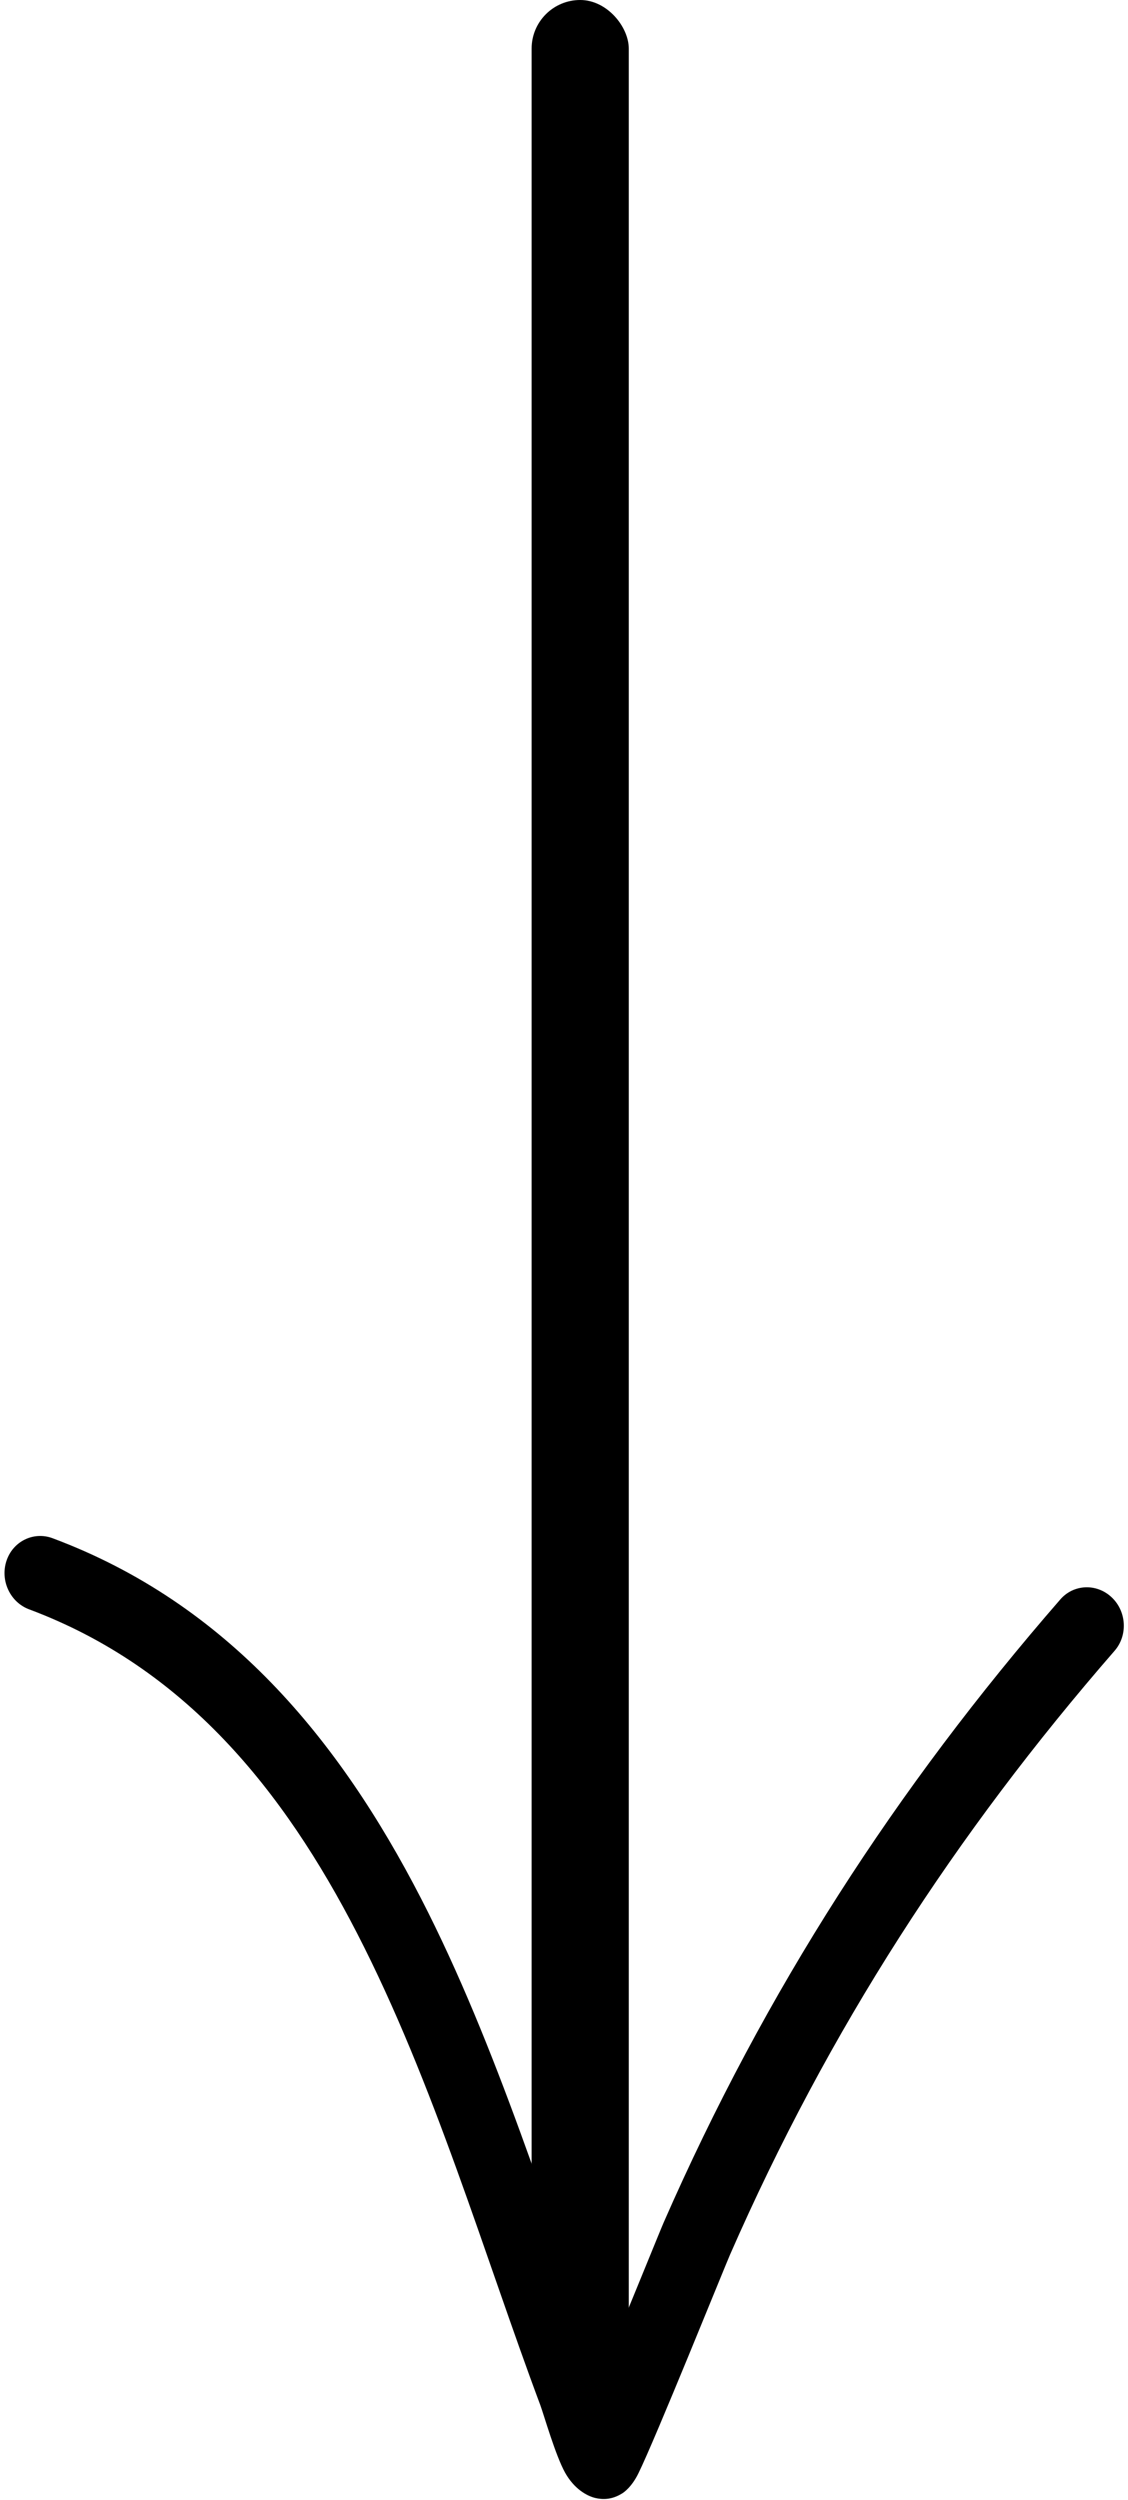
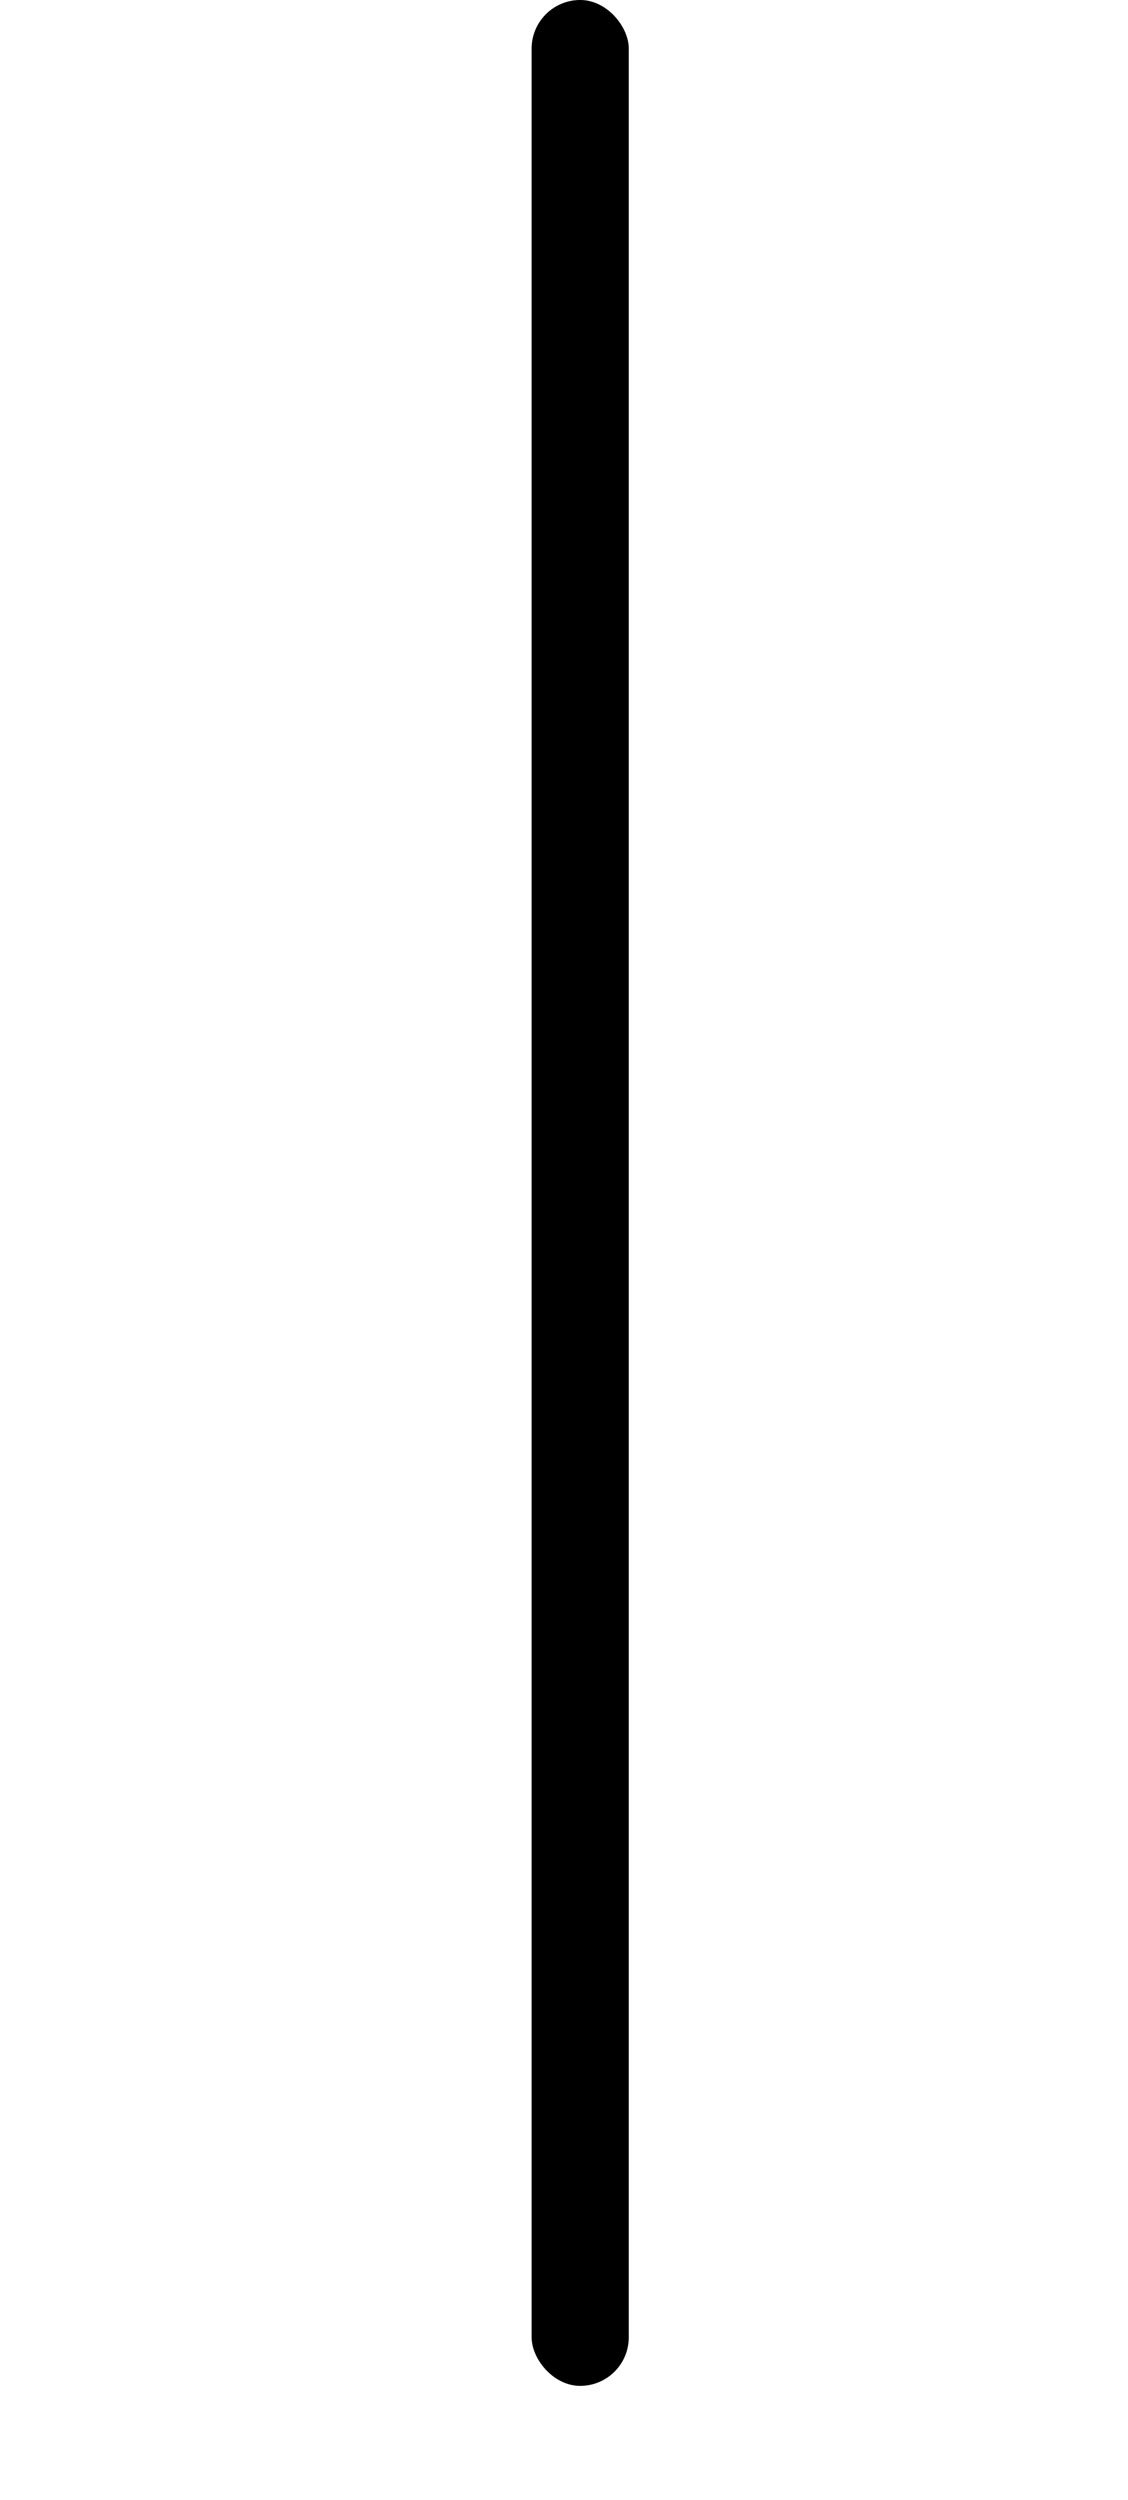
<svg xmlns="http://www.w3.org/2000/svg" width="23.221" height="51.449" viewBox="34.056 14 23.221 51.449" fill="none">
-   <path fill-rule="evenodd" clip-rule="evenodd" d="M46.488 62.729C47.007 61.483 47.642 59.912 47.719 59.736C49.808 54.967 52.502 50.803 55.883 46.916C56.157 46.6 56.631 46.58 56.94 46.871C57.249 47.161 57.276 47.655 57.002 47.971C53.723 51.739 51.109 55.776 49.083 60.403C48.965 60.673 47.541 64.205 47.2 64.896C47.062 65.18 46.898 65.294 46.857 65.317C46.643 65.449 46.45 65.441 46.303 65.405C46.138 65.363 45.879 65.224 45.69 64.888C45.492 64.534 45.255 63.704 45.18 63.499C44.026 60.413 42.995 56.868 41.406 53.784C39.891 50.843 37.865 48.319 34.655 47.119C34.264 46.973 34.056 46.526 34.189 46.122C34.322 45.718 34.749 45.51 35.139 45.656C38.729 46.997 41.03 49.782 42.723 53.068C44.302 56.134 45.348 59.641 46.488 62.729Z" fill="black" />
  <rect x="45" y="14" width="2" height="49.1" rx="1" fill="black" />
</svg>